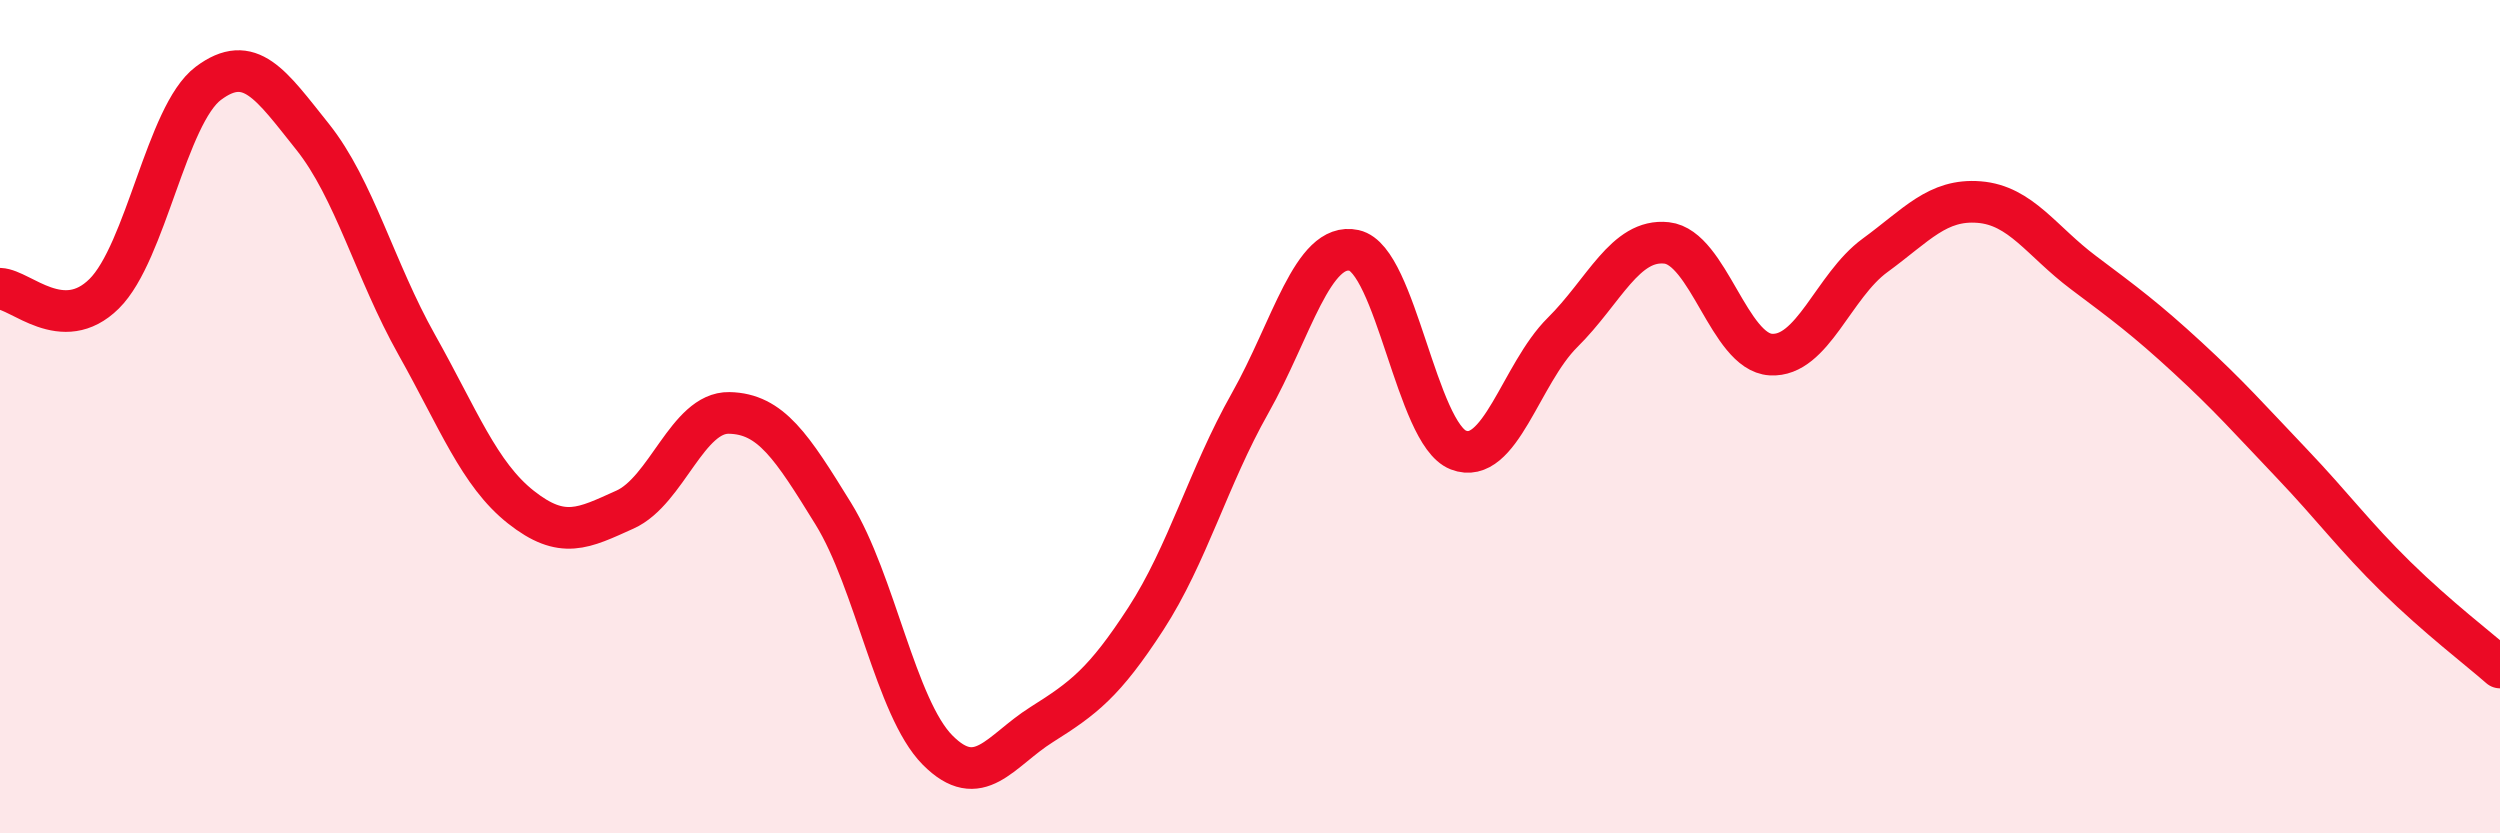
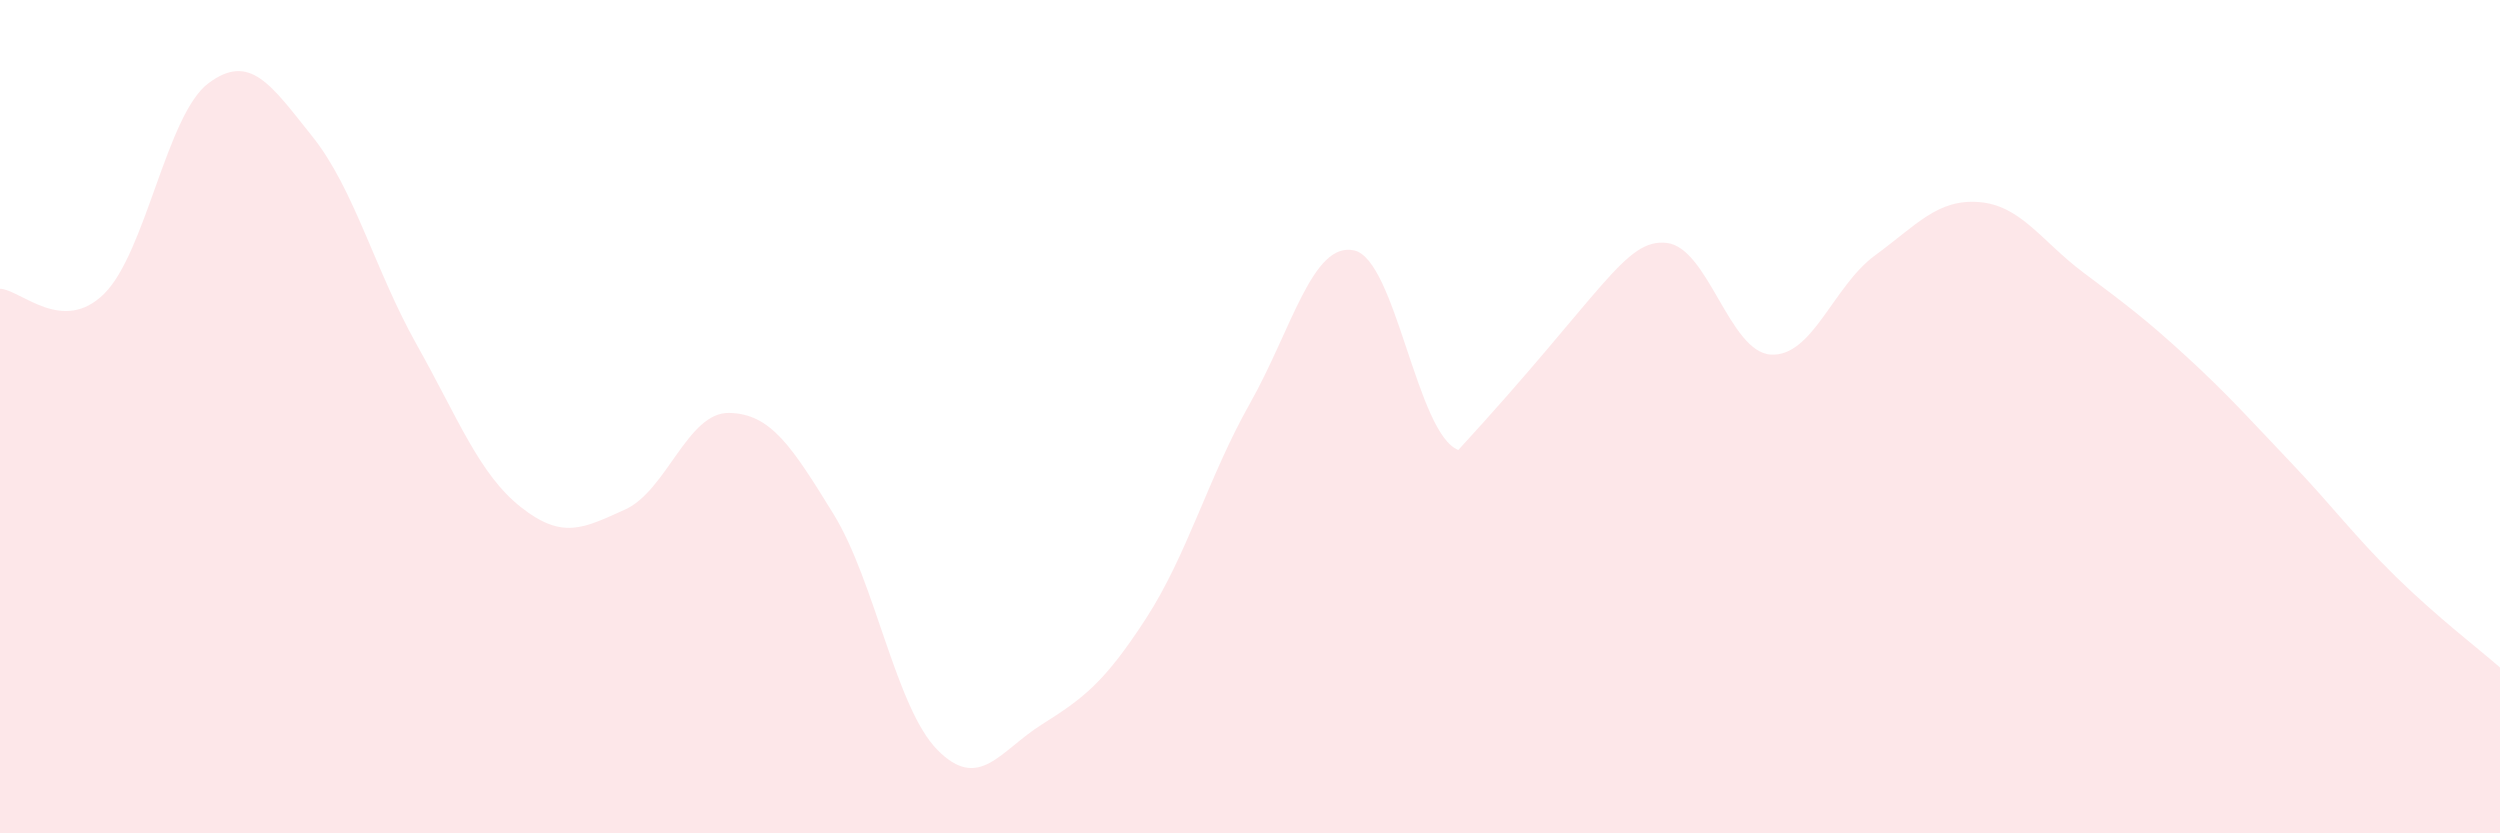
<svg xmlns="http://www.w3.org/2000/svg" width="60" height="20" viewBox="0 0 60 20">
-   <path d="M 0,6.93 C 0.5,6.95 1.5,8.04 2.5,7.05 C 3.5,6.06 4,2.75 5,2 C 6,1.25 6.5,2.03 7.5,3.28 C 8.5,4.53 9,6.49 10,8.27 C 11,10.05 11.5,11.38 12.5,12.17 C 13.5,12.96 14,12.68 15,12.23 C 16,11.78 16.5,9.89 17.5,9.91 C 18.5,9.93 19,10.71 20,12.33 C 21,13.95 21.5,16.99 22.5,18 C 23.5,19.01 24,18.02 25,17.39 C 26,16.76 26.5,16.39 27.5,14.85 C 28.5,13.31 29,11.45 30,9.68 C 31,7.91 31.5,5.79 32.5,6.01 C 33.5,6.23 34,10.41 35,10.8 C 36,11.19 36.5,8.97 37.5,7.98 C 38.5,6.99 39,5.72 40,5.83 C 41,5.94 41.5,8.45 42.5,8.51 C 43.5,8.57 44,6.86 45,6.13 C 46,5.4 46.5,4.77 47.5,4.85 C 48.5,4.93 49,5.79 50,6.54 C 51,7.29 51.5,7.66 52.5,8.58 C 53.5,9.5 54,10.07 55,11.12 C 56,12.17 56.5,12.86 57.5,13.84 C 58.5,14.82 59.5,15.58 60,16.02L60 20L0 20Z" fill="#EB0A25" opacity="0.1" stroke-linecap="round" stroke-linejoin="round" />
-   <path d="M 0,6.93 C 0.5,6.95 1.5,8.04 2.5,7.05 C 3.5,6.06 4,2.75 5,2 C 6,1.25 6.5,2.03 7.5,3.28 C 8.5,4.53 9,6.49 10,8.27 C 11,10.05 11.5,11.38 12.5,12.17 C 13.5,12.96 14,12.68 15,12.23 C 16,11.78 16.5,9.89 17.5,9.91 C 18.5,9.93 19,10.71 20,12.33 C 21,13.95 21.5,16.99 22.5,18 C 23.5,19.01 24,18.02 25,17.39 C 26,16.76 26.5,16.39 27.5,14.85 C 28.5,13.31 29,11.45 30,9.68 C 31,7.91 31.5,5.79 32.5,6.01 C 33.5,6.23 34,10.41 35,10.8 C 36,11.19 36.5,8.97 37.5,7.98 C 38.5,6.99 39,5.72 40,5.83 C 41,5.94 41.5,8.45 42.5,8.51 C 43.5,8.57 44,6.86 45,6.13 C 46,5.4 46.5,4.77 47.5,4.85 C 48.5,4.93 49,5.79 50,6.54 C 51,7.29 51.5,7.66 52.5,8.58 C 53.5,9.5 54,10.07 55,11.12 C 56,12.17 56.5,12.86 57.5,13.84 C 58.5,14.82 59.5,15.58 60,16.02" stroke="#EB0A25" stroke-width="1" fill="none" stroke-linecap="round" stroke-linejoin="round" />
+   <path d="M 0,6.93 C 0.5,6.95 1.5,8.04 2.5,7.05 C 3.5,6.06 4,2.75 5,2 C 6,1.25 6.5,2.03 7.5,3.28 C 8.5,4.53 9,6.49 10,8.27 C 11,10.05 11.5,11.38 12.5,12.17 C 13.5,12.96 14,12.68 15,12.23 C 16,11.78 16.5,9.89 17.5,9.91 C 18.5,9.93 19,10.71 20,12.33 C 21,13.95 21.5,16.99 22.5,18 C 23.5,19.01 24,18.02 25,17.39 C 26,16.76 26.5,16.39 27.5,14.85 C 28.5,13.31 29,11.45 30,9.68 C 31,7.91 31.5,5.79 32.5,6.01 C 33.5,6.23 34,10.41 35,10.8 C 38.5,6.99 39,5.72 40,5.83 C 41,5.94 41.5,8.45 42.5,8.51 C 43.5,8.57 44,6.86 45,6.13 C 46,5.4 46.5,4.77 47.5,4.85 C 48.5,4.93 49,5.79 50,6.54 C 51,7.29 51.5,7.66 52.5,8.58 C 53.5,9.5 54,10.07 55,11.12 C 56,12.17 56.5,12.86 57.5,13.84 C 58.5,14.82 59.5,15.58 60,16.02L60 20L0 20Z" fill="#EB0A25" opacity="0.1" stroke-linecap="round" stroke-linejoin="round" />
</svg>